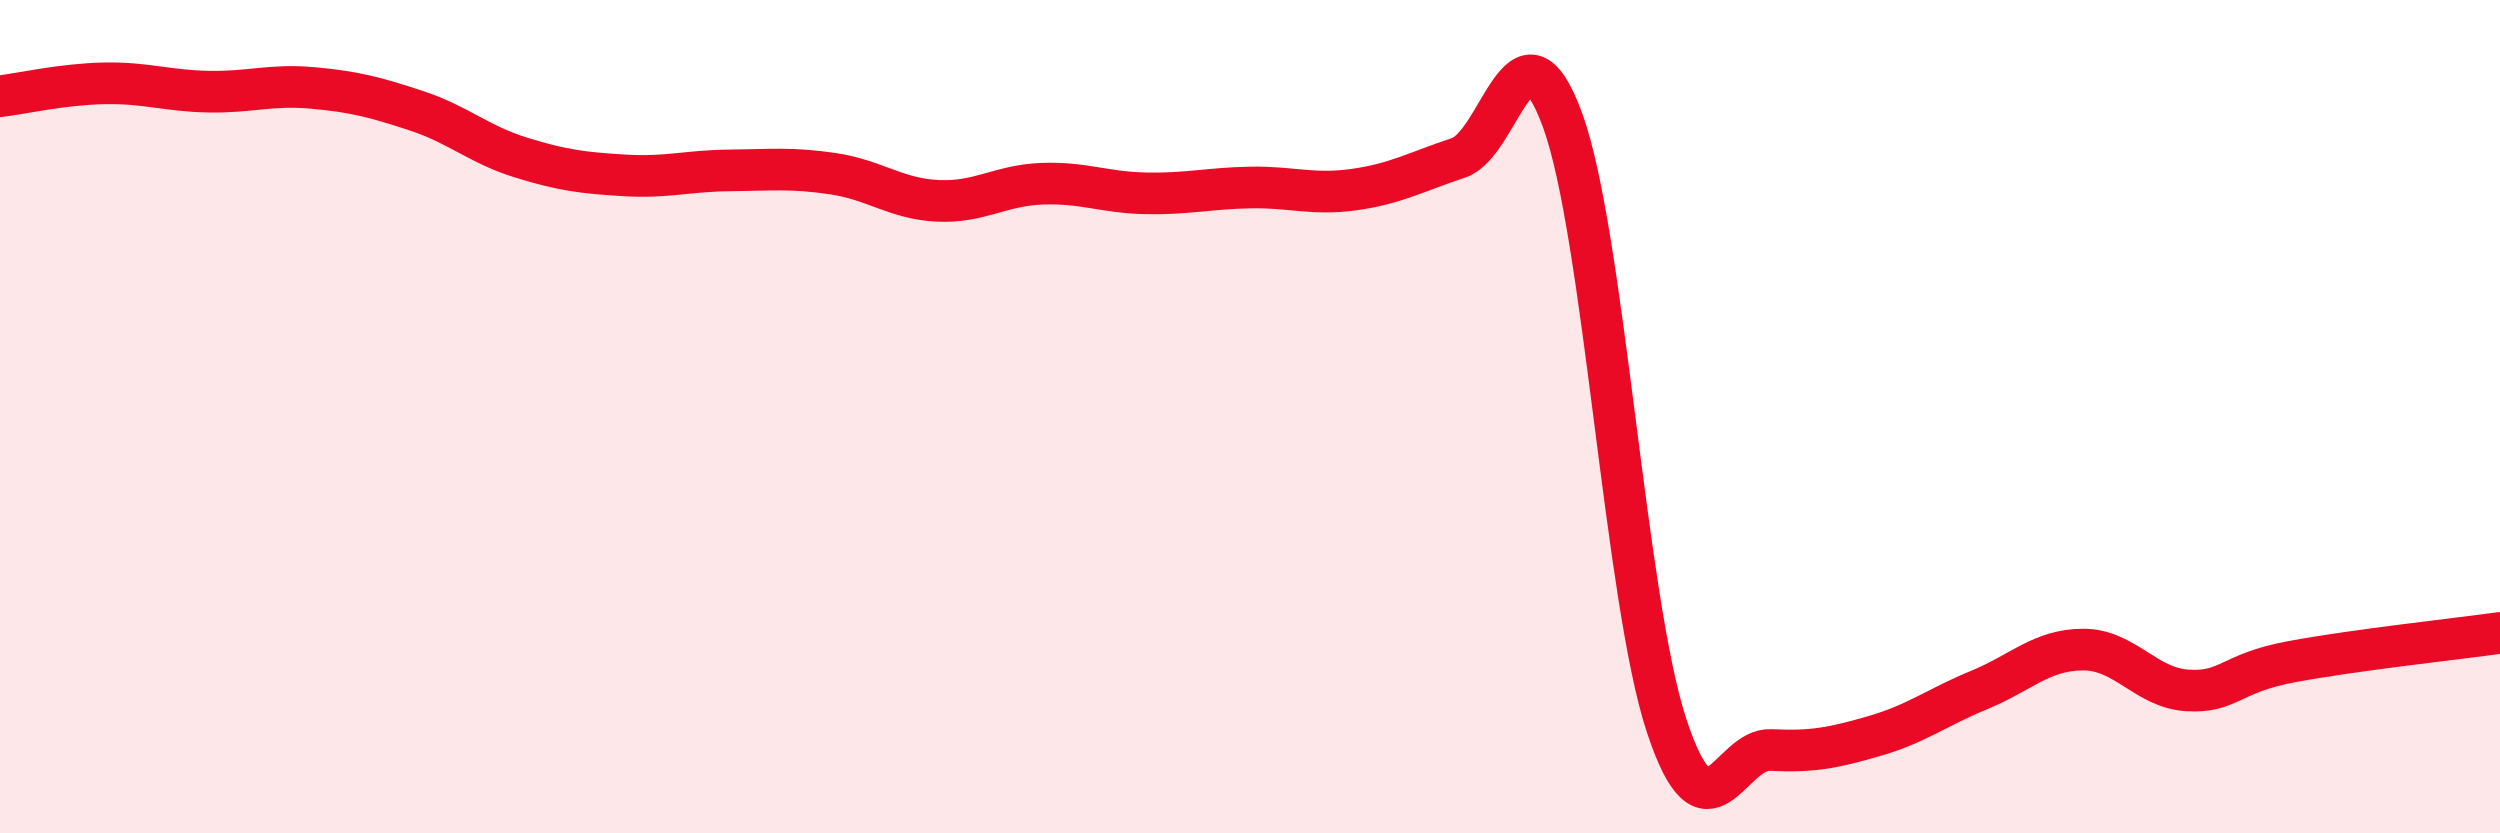
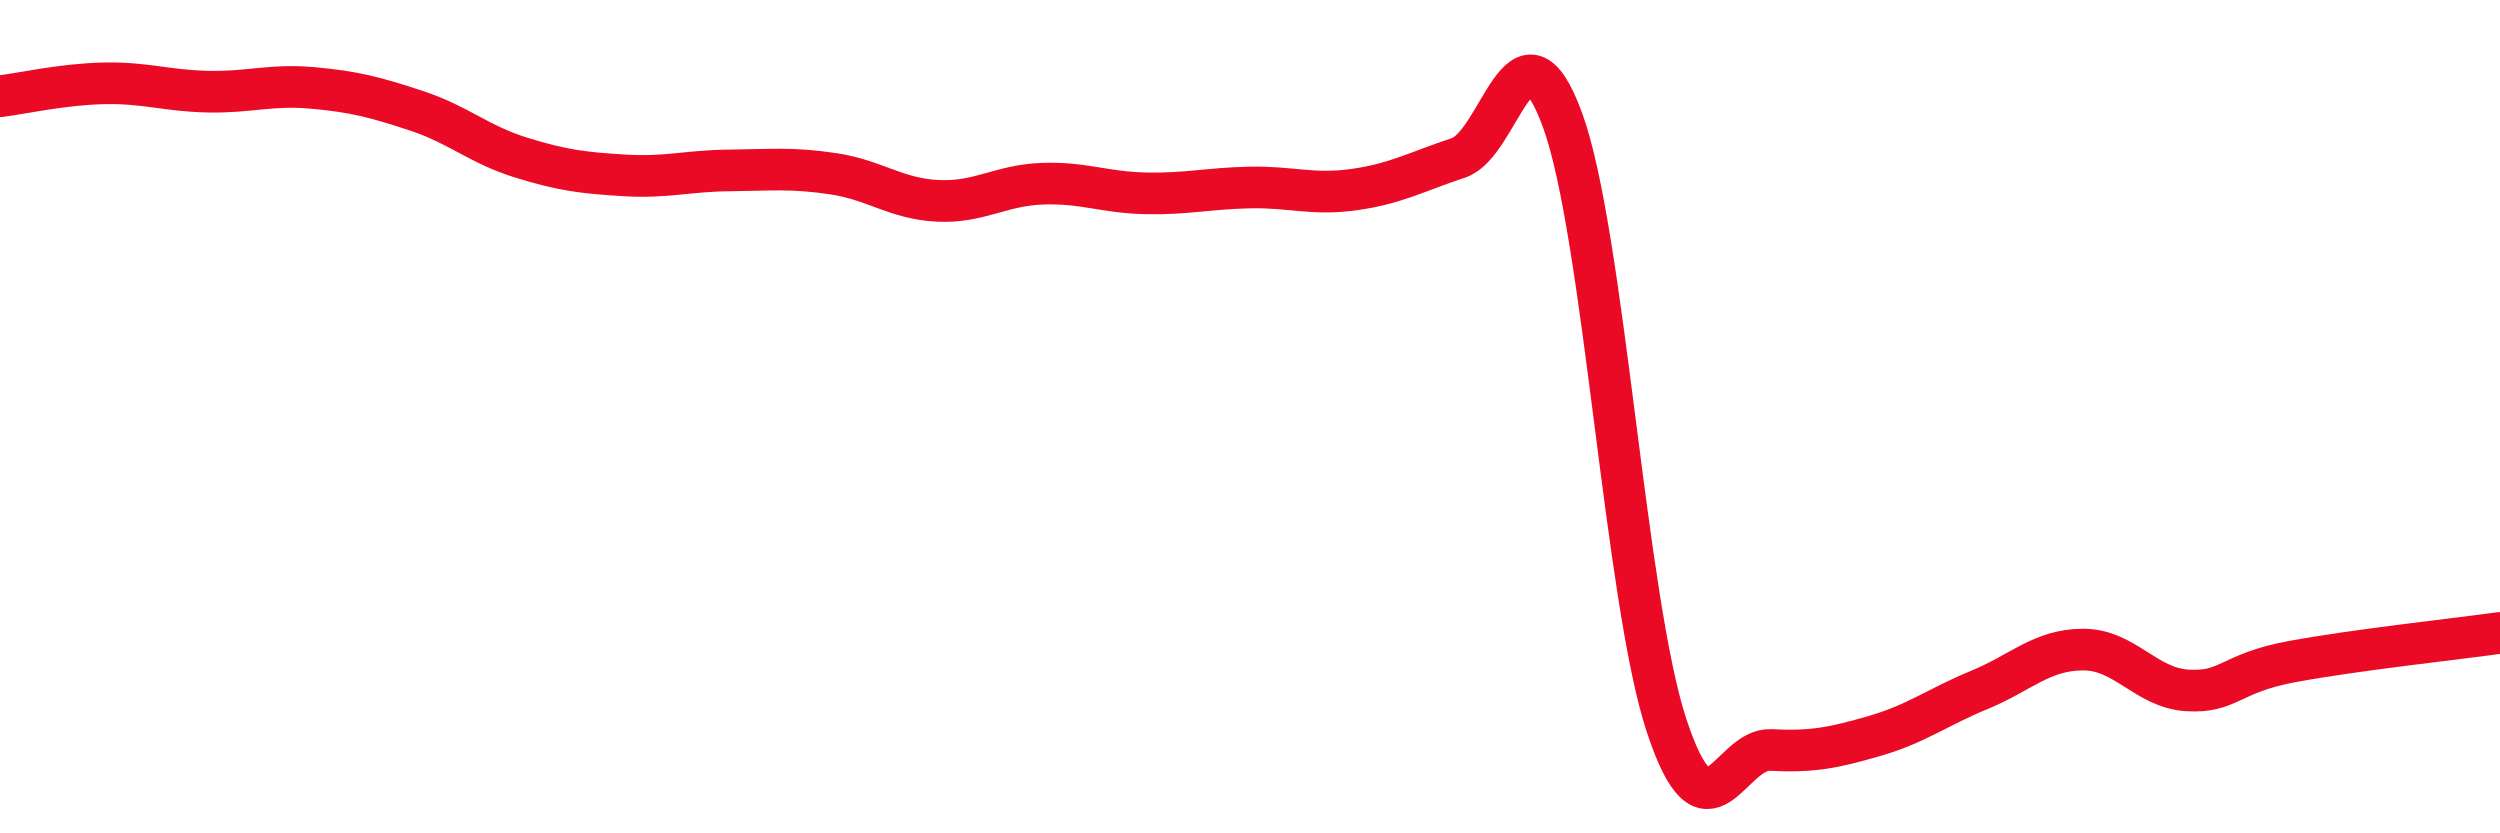
<svg xmlns="http://www.w3.org/2000/svg" width="60" height="20" viewBox="0 0 60 20">
-   <path d="M 0,2.31 C 0.5,2.25 1.5,2.02 2.5,2 C 3.5,1.98 4,2.18 5,2.2 C 6,2.22 6.5,2.02 7.5,2.11 C 8.5,2.2 9,2.33 10,2.66 C 11,2.99 11.5,3.47 12.5,3.78 C 13.5,4.09 14,4.15 15,4.21 C 16,4.27 16.5,4.1 17.5,4.09 C 18.5,4.08 19,4.02 20,4.17 C 21,4.32 21.5,4.77 22.5,4.82 C 23.5,4.87 24,4.45 25,4.41 C 26,4.37 26.5,4.62 27.5,4.64 C 28.5,4.66 29,4.52 30,4.5 C 31,4.48 31.5,4.69 32.5,4.55 C 33.5,4.41 34,4.12 35,3.79 C 36,3.46 36.5,0.15 37.5,2.88 C 38.5,5.61 39,14.4 40,17.42 C 41,20.44 41.5,17.95 42.5,18 C 43.5,18.05 44,17.95 45,17.66 C 46,17.37 46.5,16.97 47.5,16.56 C 48.5,16.15 49,15.59 50,15.59 C 51,15.59 51.5,16.51 52.5,16.57 C 53.5,16.63 53.5,16.16 55,15.88 C 56.5,15.6 59,15.33 60,15.19L60 20L0 20Z" fill="#EB0A25" opacity="0.1" stroke-linecap="round" stroke-linejoin="round" />
  <path d="M 0,2.31 C 0.5,2.25 1.5,2.02 2.5,2 C 3.5,1.98 4,2.18 5,2.2 C 6,2.22 6.5,2.02 7.5,2.11 C 8.5,2.2 9,2.33 10,2.66 C 11,2.99 11.5,3.47 12.5,3.78 C 13.5,4.09 14,4.15 15,4.21 C 16,4.27 16.5,4.1 17.5,4.09 C 18.5,4.08 19,4.02 20,4.17 C 21,4.32 21.5,4.77 22.5,4.82 C 23.5,4.87 24,4.45 25,4.41 C 26,4.37 26.5,4.62 27.5,4.64 C 28.5,4.66 29,4.52 30,4.5 C 31,4.48 31.5,4.69 32.5,4.55 C 33.5,4.41 34,4.12 35,3.79 C 36,3.46 36.5,0.15 37.5,2.88 C 38.5,5.61 39,14.4 40,17.42 C 41,20.44 41.5,17.95 42.5,18 C 43.5,18.05 44,17.95 45,17.66 C 46,17.37 46.5,16.97 47.5,16.56 C 48.5,16.15 49,15.59 50,15.59 C 51,15.59 51.5,16.51 52.5,16.57 C 53.5,16.63 53.5,16.16 55,15.88 C 56.5,15.6 59,15.33 60,15.19" stroke="#EB0A25" stroke-width="1" fill="none" stroke-linecap="round" stroke-linejoin="round" />
</svg>